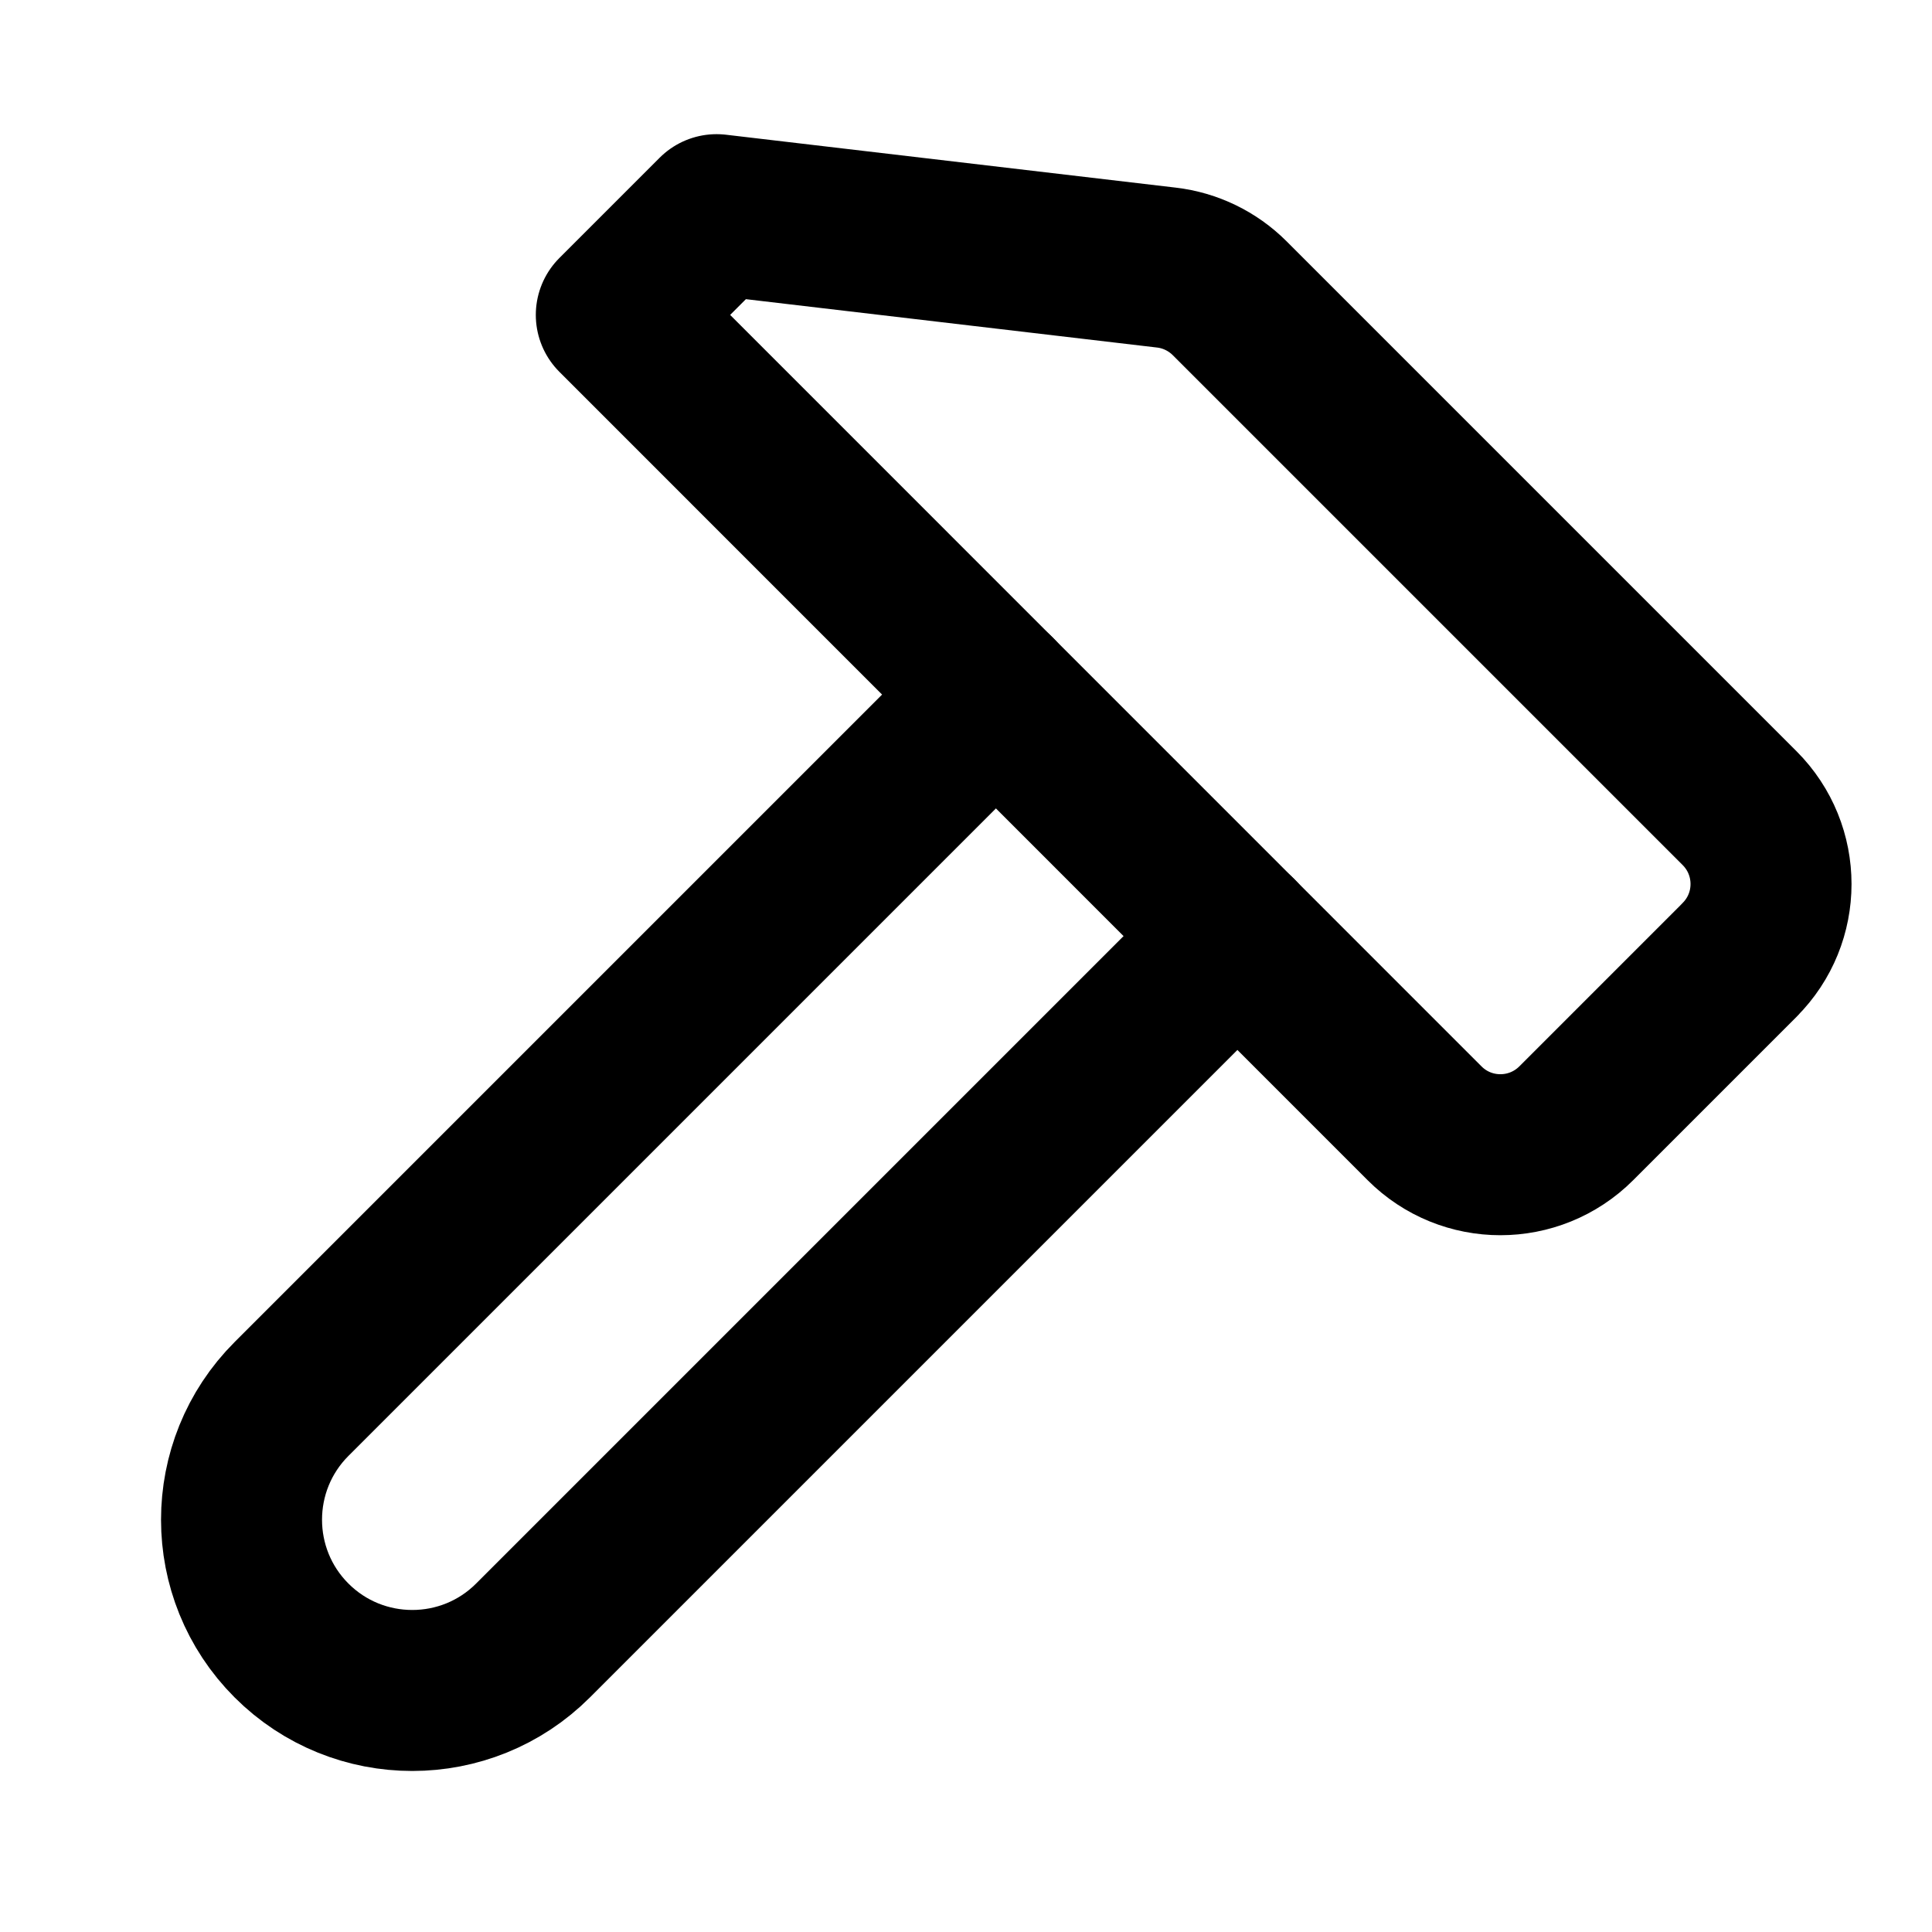
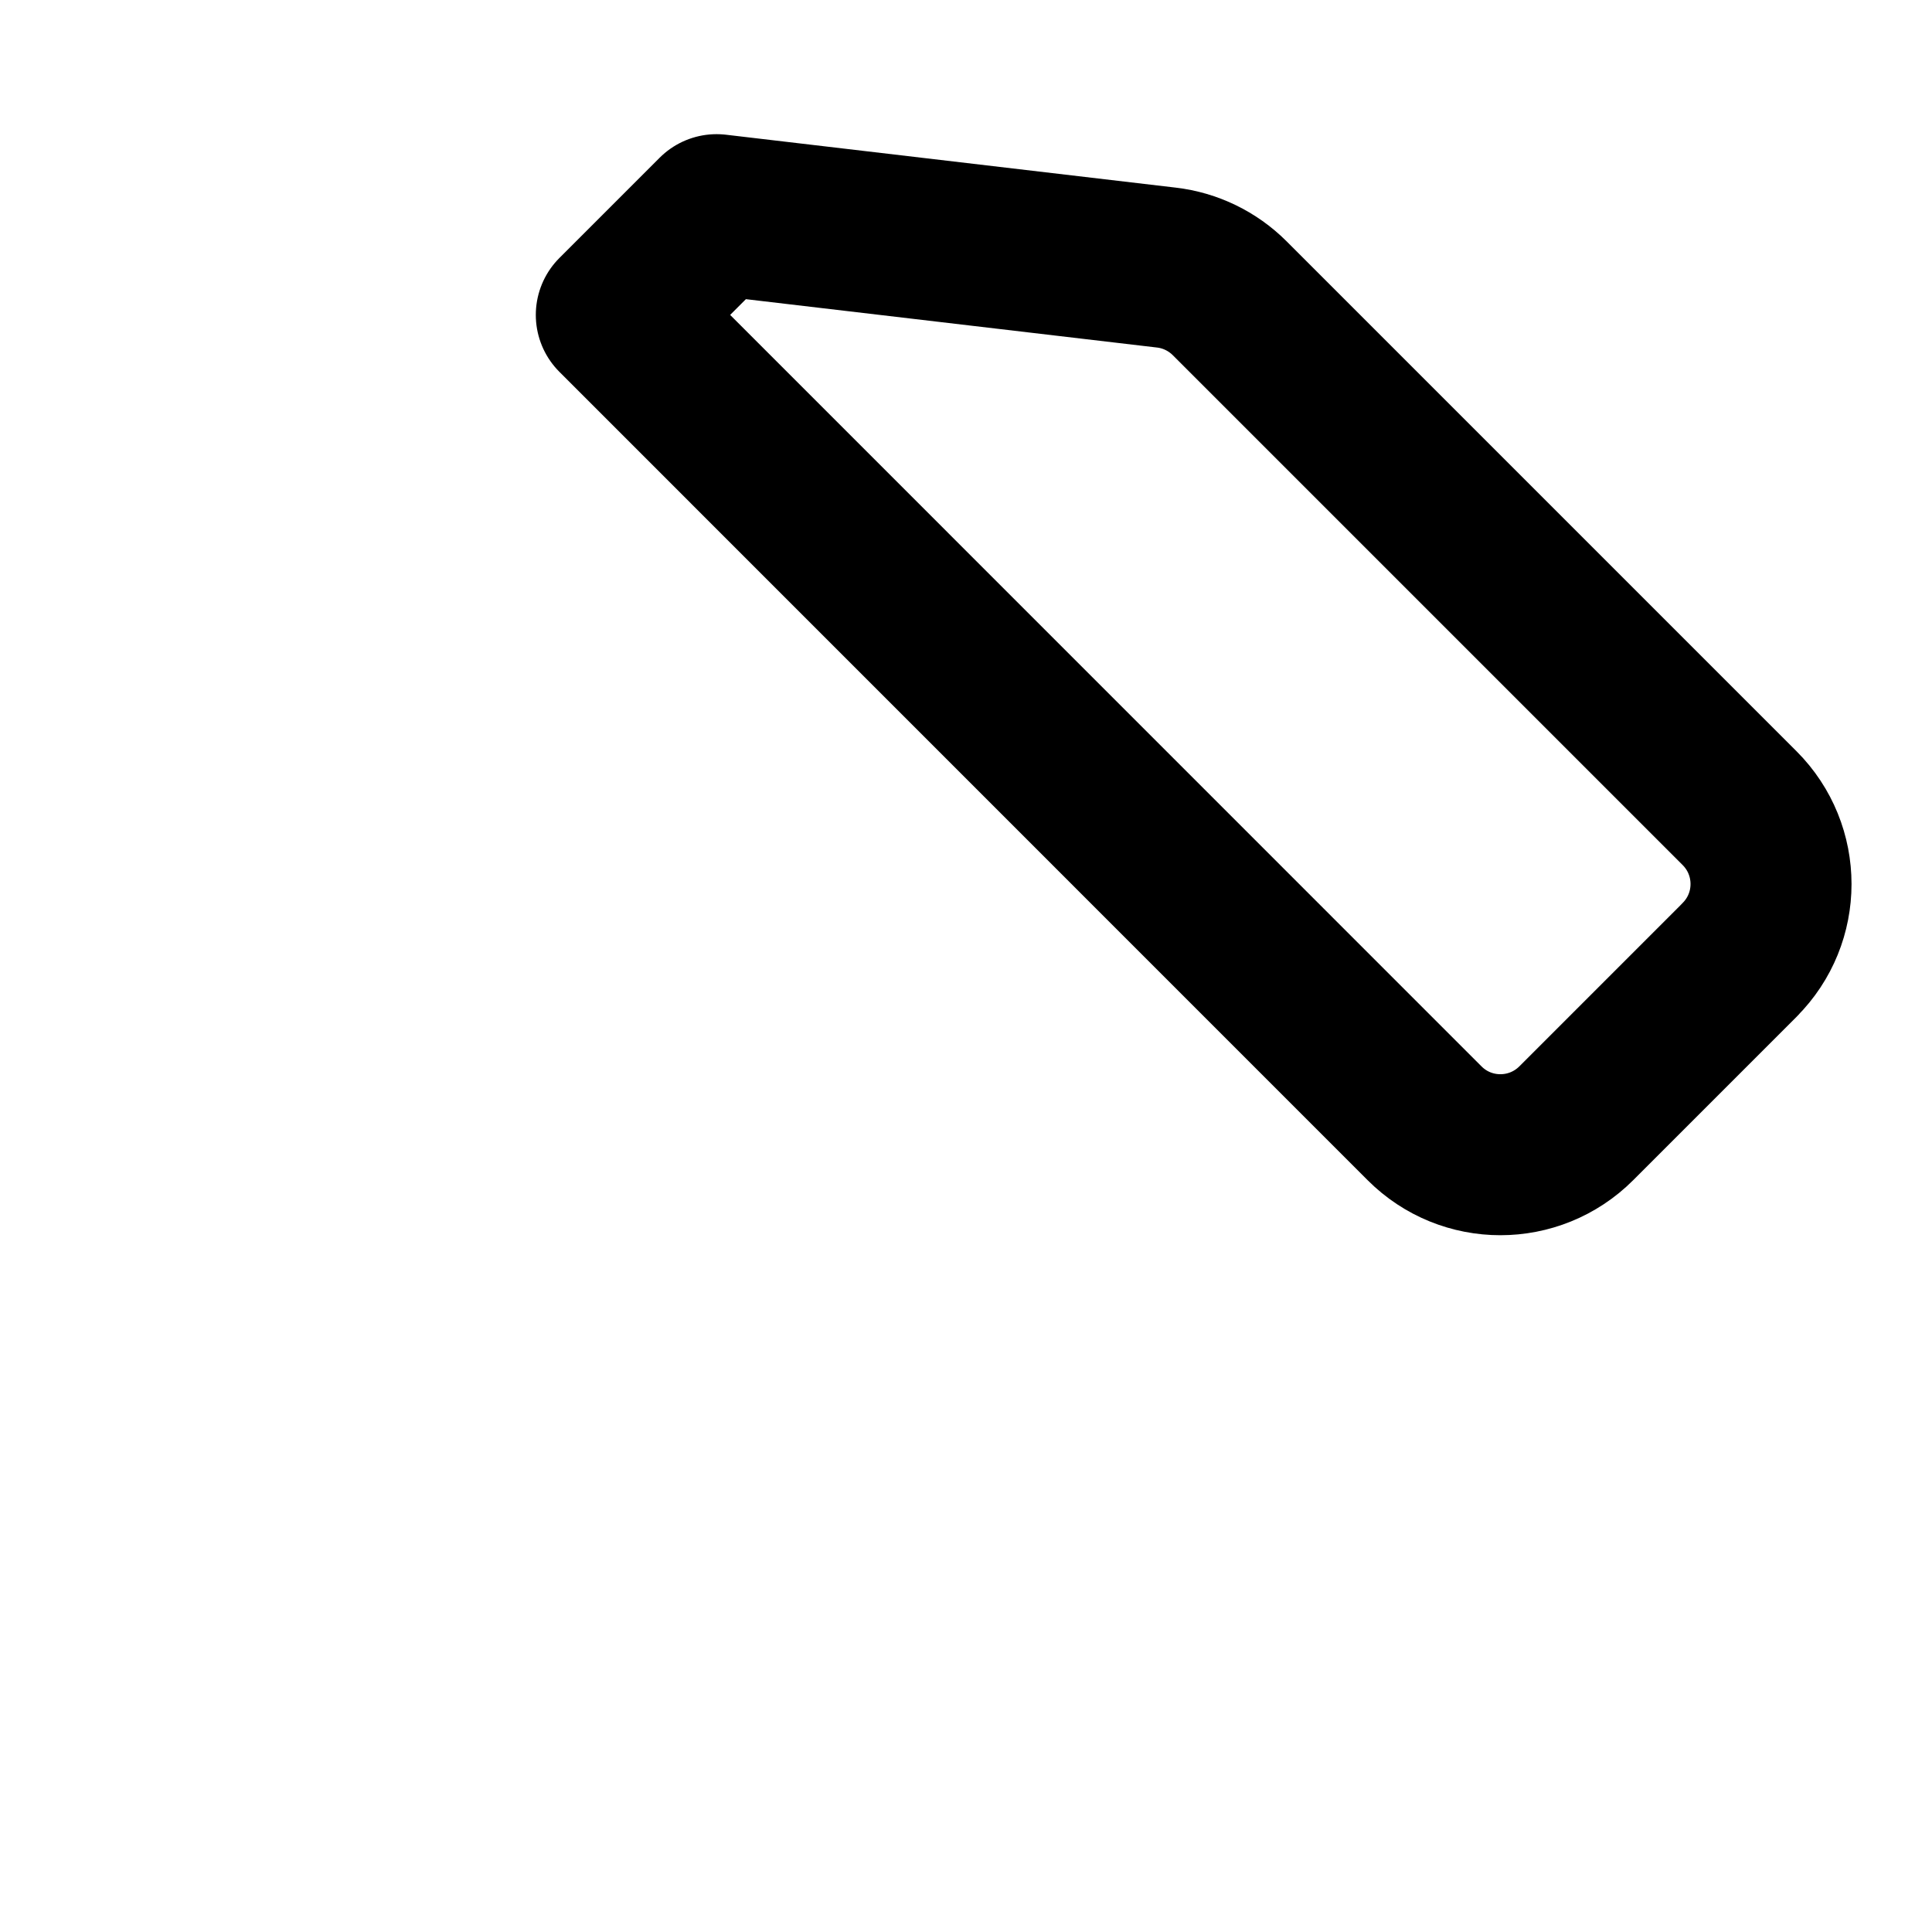
<svg xmlns="http://www.w3.org/2000/svg" height="18" width="18" viewBox="0 0 18 18">
  <title>hammer 2</title>
  <g stroke-linecap="round" stroke-width="1.5" fill="none" stroke="#000000" stroke-linejoin="round" class="nc-icon-wrapper">
-     <path d="M11.529,8.721l-6.563,6.563c-.621,.621-1.629,.621-2.25,0h0c-.621-.621-.621-1.629,0-2.25l6.563-6.563" />
    <path d="M16.207,8.944l-1.521,1.521c-.391,.391-1.024,.391-1.414,0L5.742,2.934l.934-.934,4.191,.493c.223,.026,.431,.127,.59,.286l4.75,4.75c.391,.391,.391,1.024,0,1.414Z" data-color="color-2" />
  </g>
</svg>